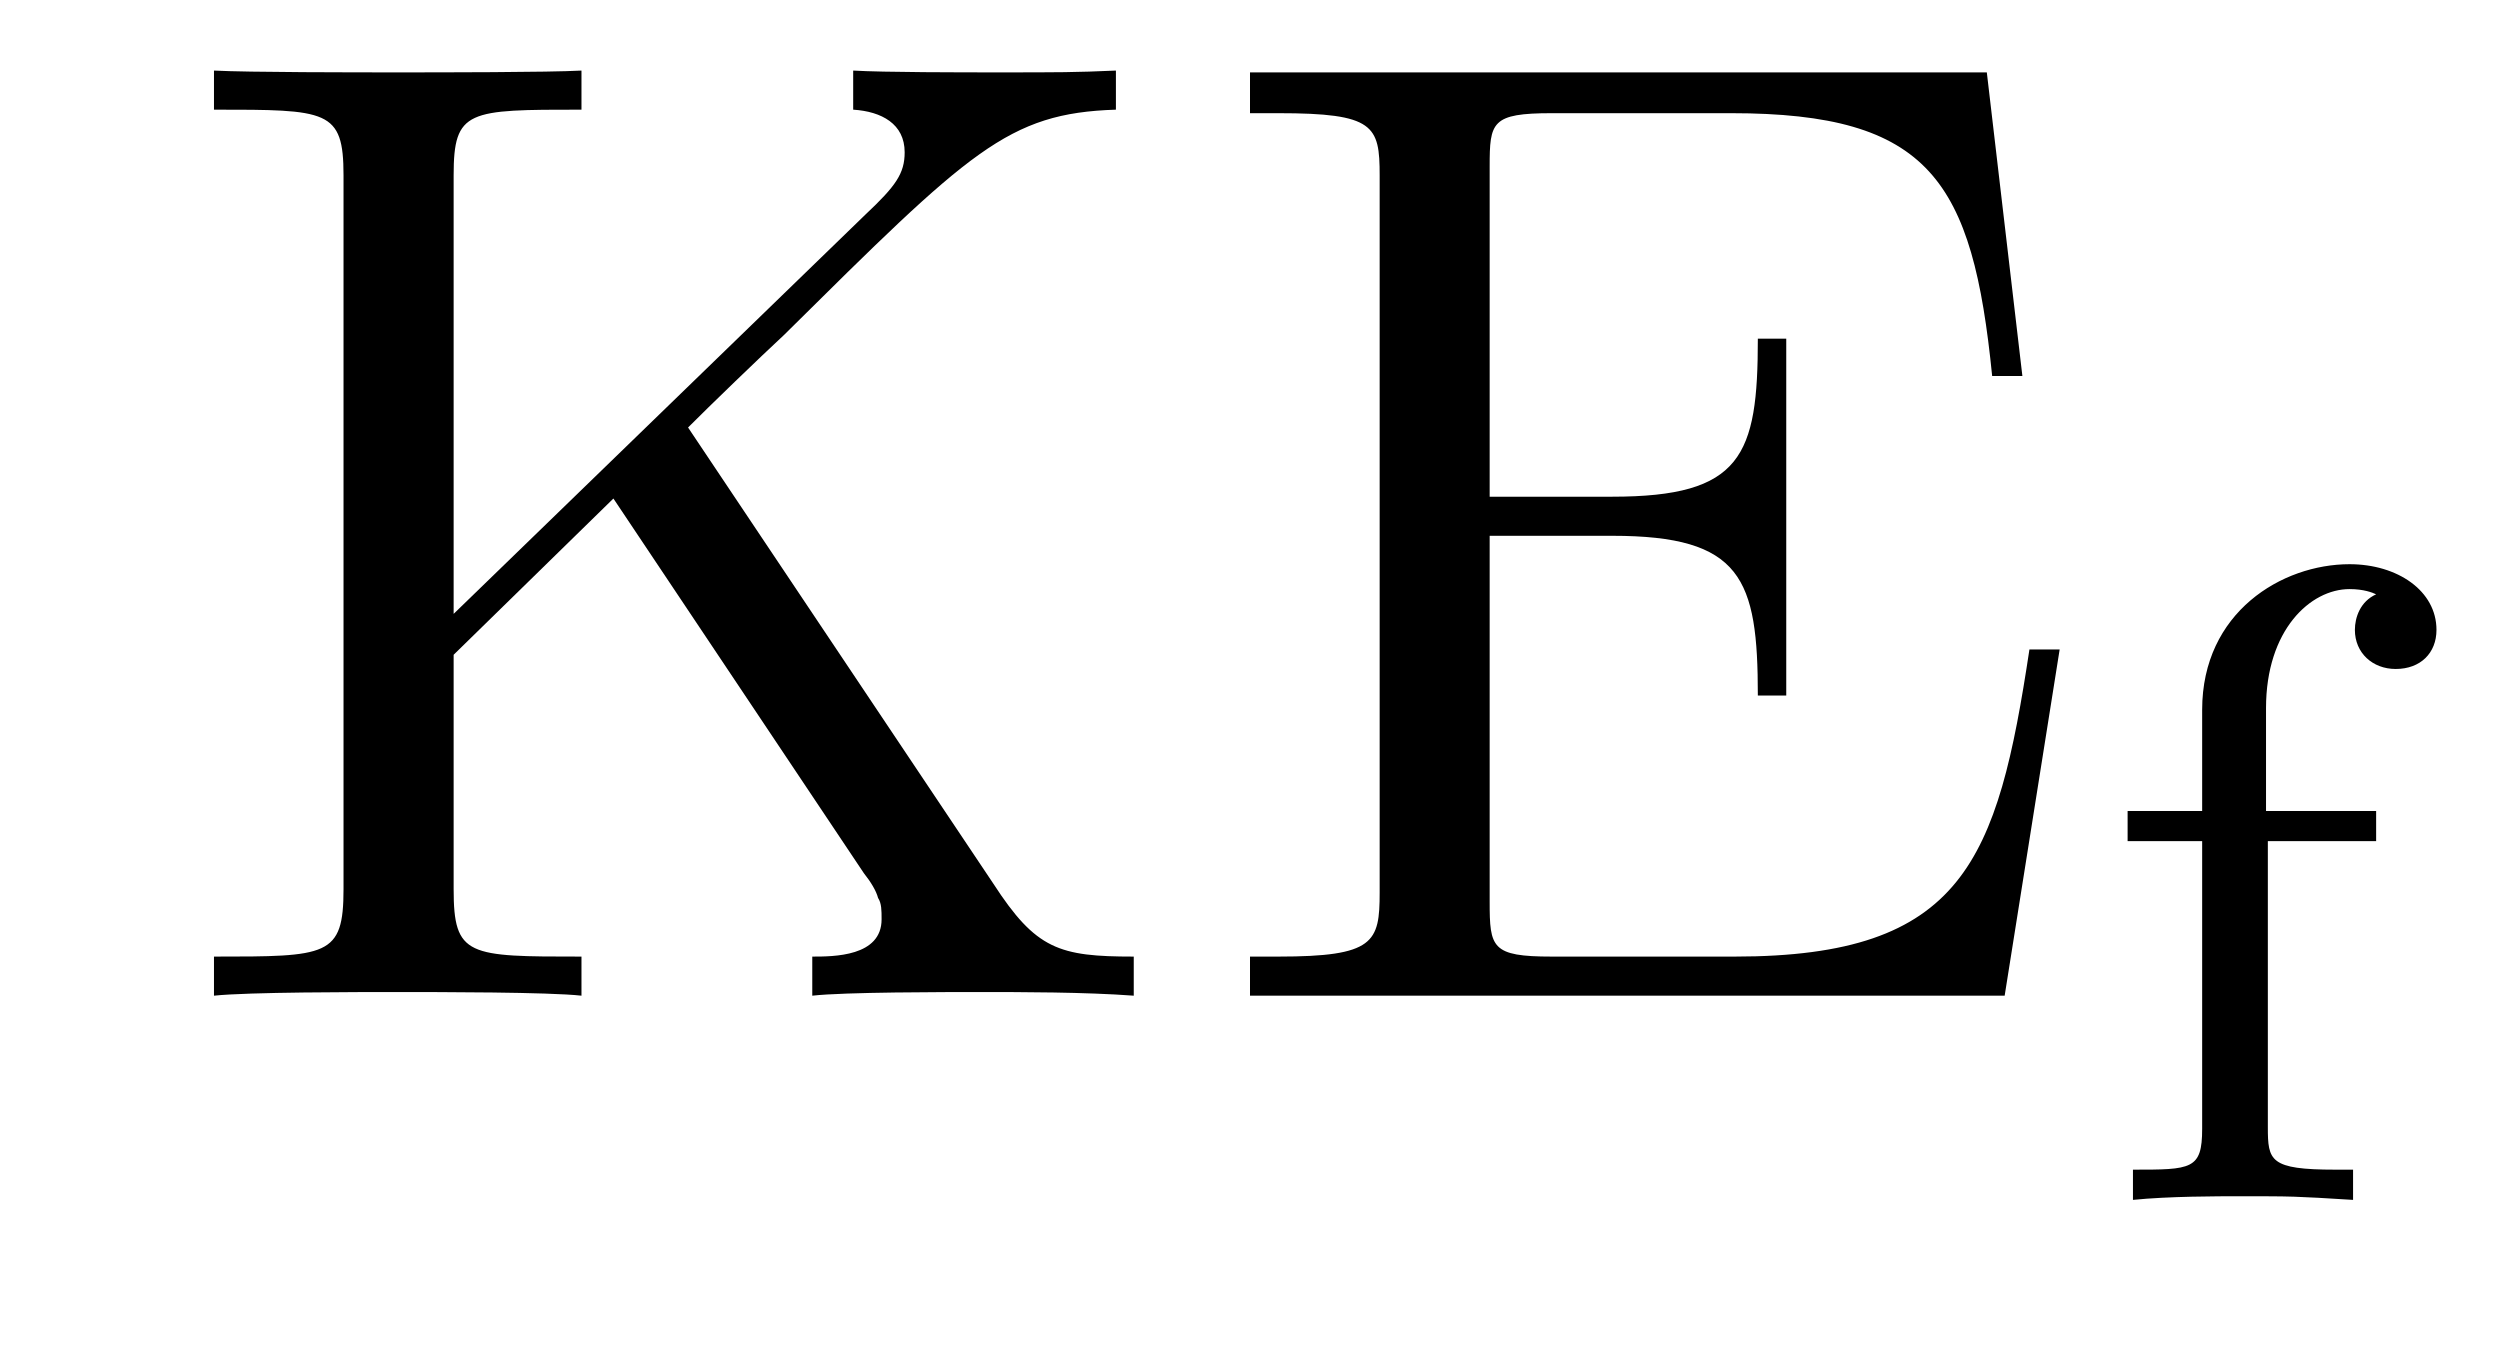
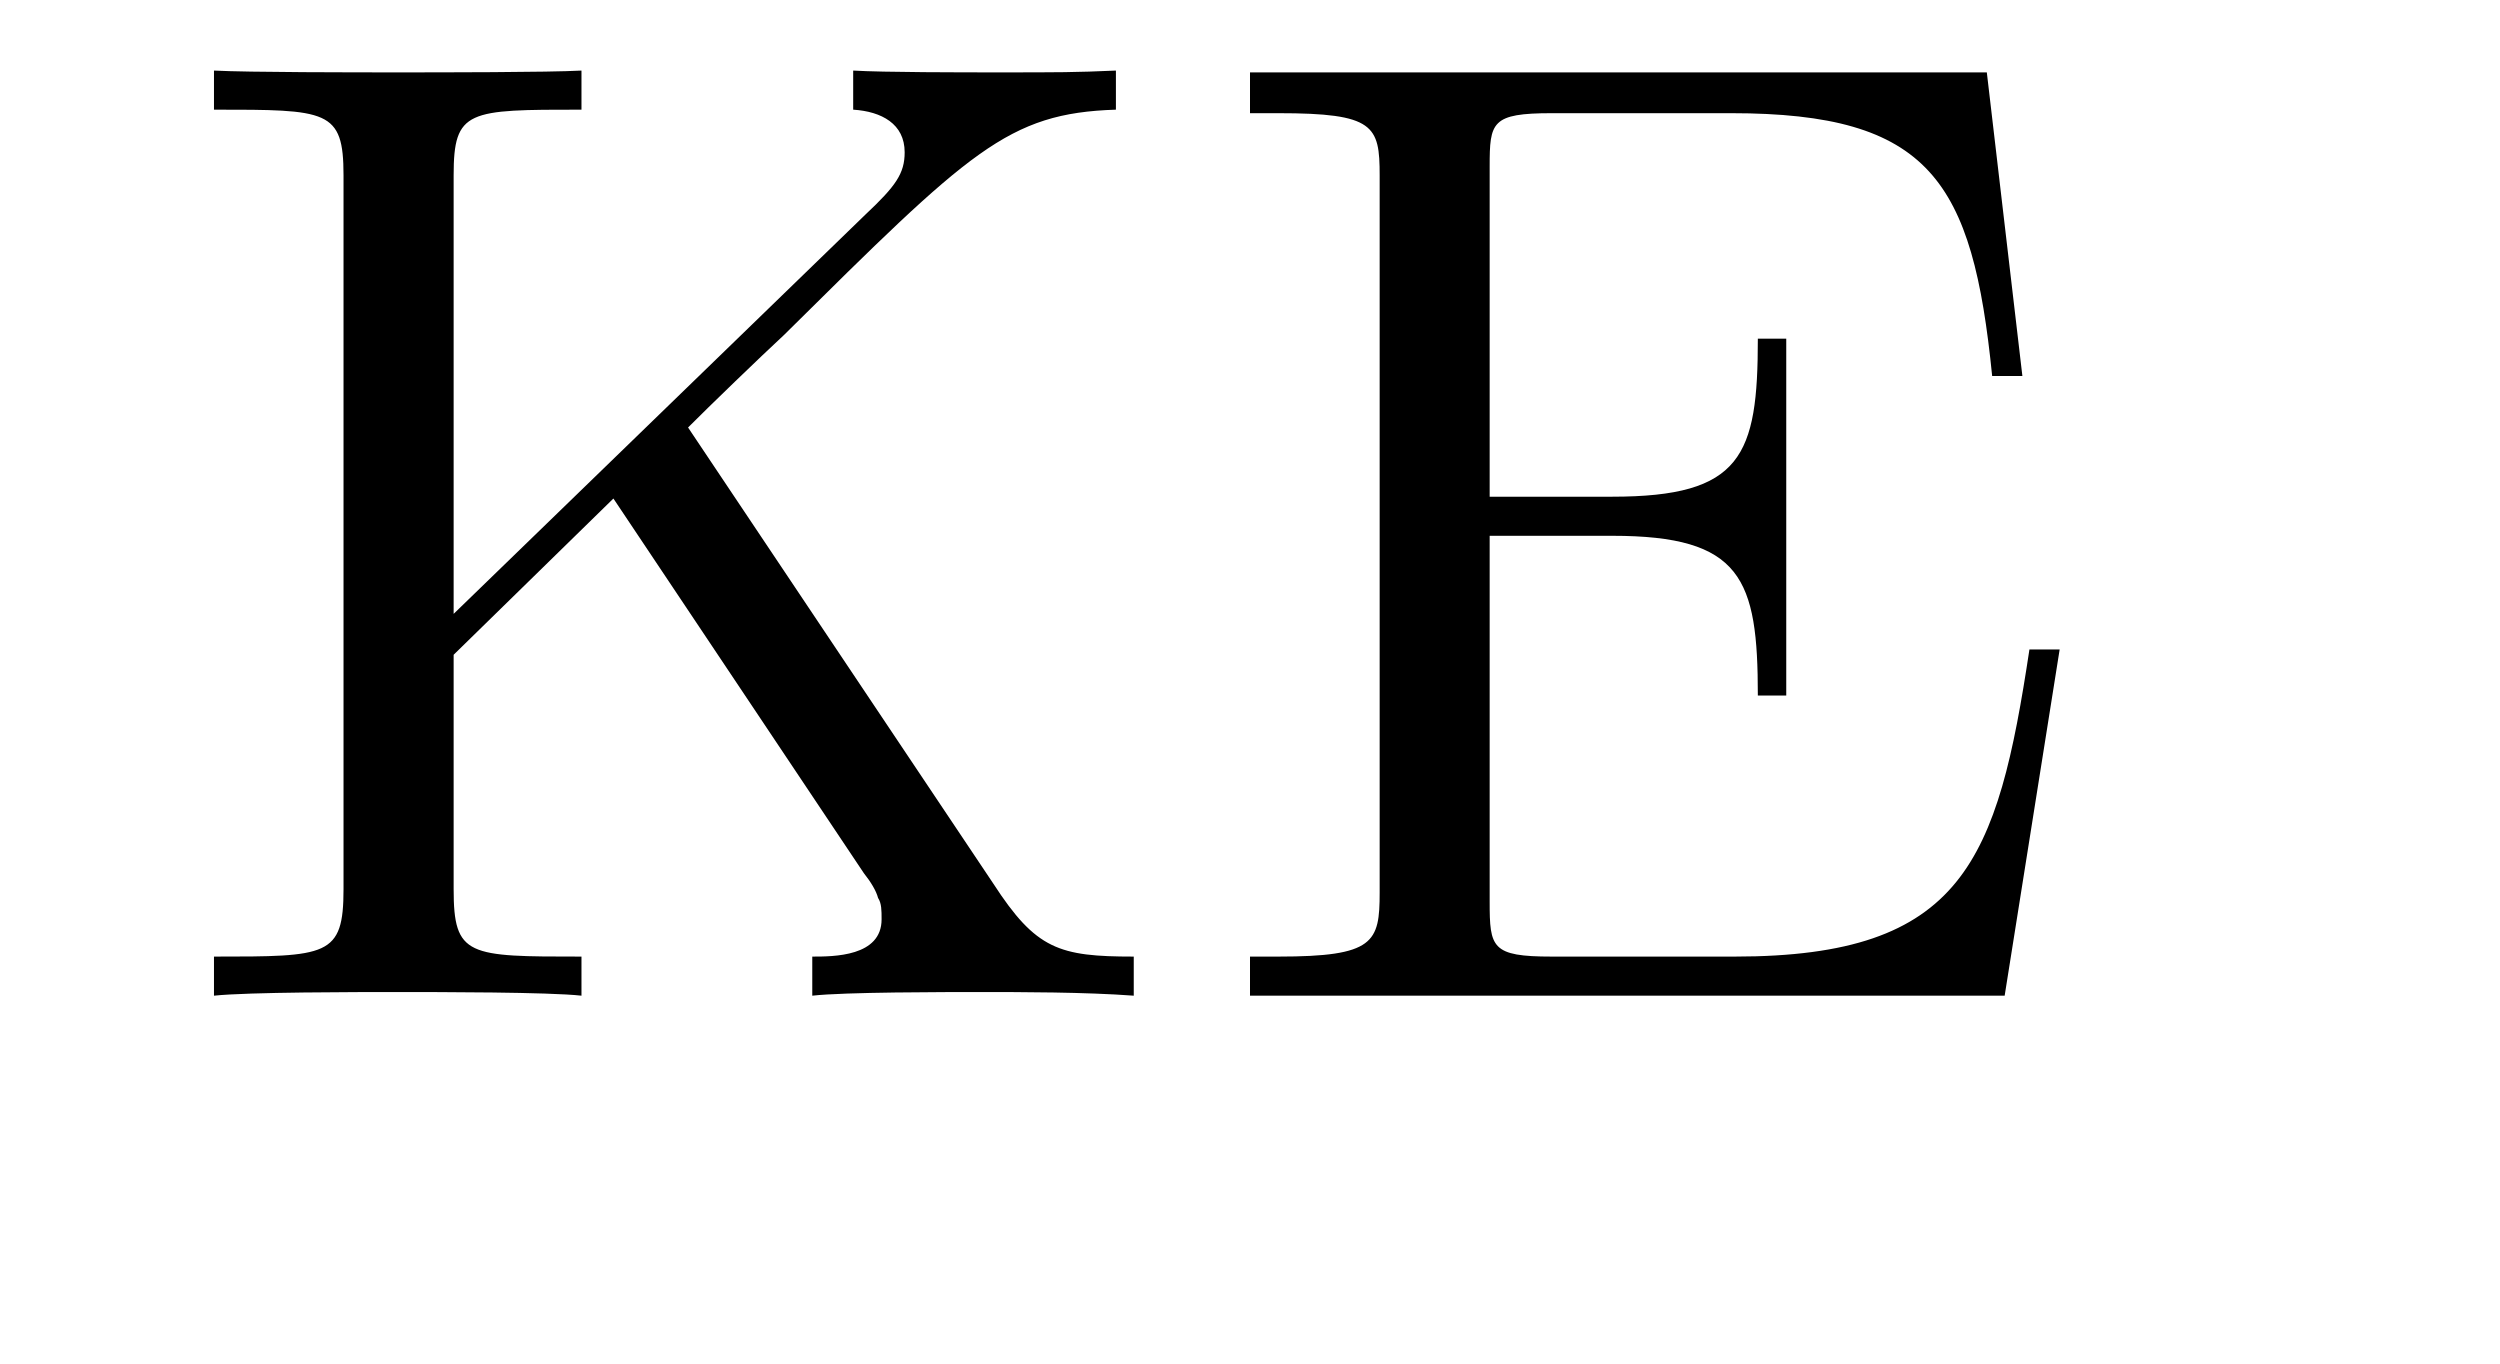
<svg xmlns="http://www.w3.org/2000/svg" height="12pt" version="1.1" viewBox="0 -12 22 12" width="22pt">
  <g id="page1">
    <g transform="matrix(1 0 0 1 -127 651)">
      <path d="M133.055 -659.238C133.242 -659.426 133.695 -659.863 133.898 -660.051C135.539 -661.676 135.867 -662.004 136.82 -662.035V-662.379C136.461 -662.363 136.32 -662.363 135.789 -662.363C135.477 -662.363 134.773 -662.363 134.508 -662.379V-662.035C134.758 -662.019 134.961 -661.91 134.961 -661.66C134.961 -661.473 134.883 -661.363 134.617 -661.113L130.992 -657.598V-661.457C130.992 -662.035 131.117 -662.035 132.117 -662.035V-662.379C131.836 -662.363 130.852 -662.363 130.508 -662.363C130.148 -662.363 129.18 -662.363 128.883 -662.379V-662.035C129.883 -662.035 130.023 -662.035 130.023 -661.457V-655.176C130.023 -654.582 129.883 -654.582 128.883 -654.582V-654.238C129.18 -654.27 130.148 -654.27 130.492 -654.27C130.852 -654.27 131.836 -654.27 132.117 -654.238V-654.582C131.117 -654.582 130.992 -654.582 130.992 -655.176V-657.238L132.398 -658.613L134.602 -655.316C134.664 -655.238 134.711 -655.16 134.727 -655.098C134.758 -655.051 134.758 -654.988 134.758 -654.91C134.758 -654.582 134.336 -654.582 134.148 -654.582V-654.238C134.43 -654.27 135.305 -654.27 135.648 -654.27C135.961 -654.27 136.555 -654.27 136.977 -654.238V-654.582C136.32 -654.582 136.117 -654.645 135.742 -655.223L133.055 -659.238ZM145.125 -657.285H144.859C144.578 -655.426 144.281 -654.582 142.266 -654.582H140.656C140.125 -654.582 140.109 -654.66 140.109 -655.066V-658.285H141.188C142.328 -658.285 142.469 -657.91 142.469 -656.879H142.719V-660.02H142.469C142.469 -658.988 142.328 -658.629 141.188 -658.629H140.109V-661.535C140.109 -661.926 140.125 -662.004 140.656 -662.004H142.234C143.984 -662.004 144.359 -661.41 144.531 -659.691H144.797L144.484 -662.363H138V-662.004H138.25C139.094 -662.004 139.141 -661.895 139.141 -661.457V-655.145C139.141 -654.707 139.094 -654.582 138.25 -654.582H138V-654.238H144.641L145.125 -657.285ZM145.434 -654.238" fill-rule="evenodd" />
-       <path d="M146.957 -655.598H147.91V-655.863H146.941V-656.769C146.941 -657.457 147.332 -657.816 147.676 -657.816C147.801 -657.816 147.879 -657.785 147.91 -657.77C147.77 -657.707 147.723 -657.566 147.723 -657.457C147.723 -657.254 147.879 -657.113 148.082 -657.113C148.301 -657.113 148.441 -657.254 148.441 -657.457C148.441 -657.801 148.098 -658.035 147.676 -658.035C147.082 -658.035 146.379 -657.613 146.379 -656.754V-655.863H145.723V-655.598H146.379V-653.066C146.379 -652.707 146.285 -652.707 145.77 -652.707V-652.441C146.082 -652.473 146.52 -652.473 146.707 -652.473C147.176 -652.473 147.191 -652.473 147.707 -652.441V-652.707H147.551C146.973 -652.707 146.957 -652.785 146.957 -653.082V-655.598ZM148.078 -652.441" fill-rule="evenodd" />
    </g>
  </g>
</svg>